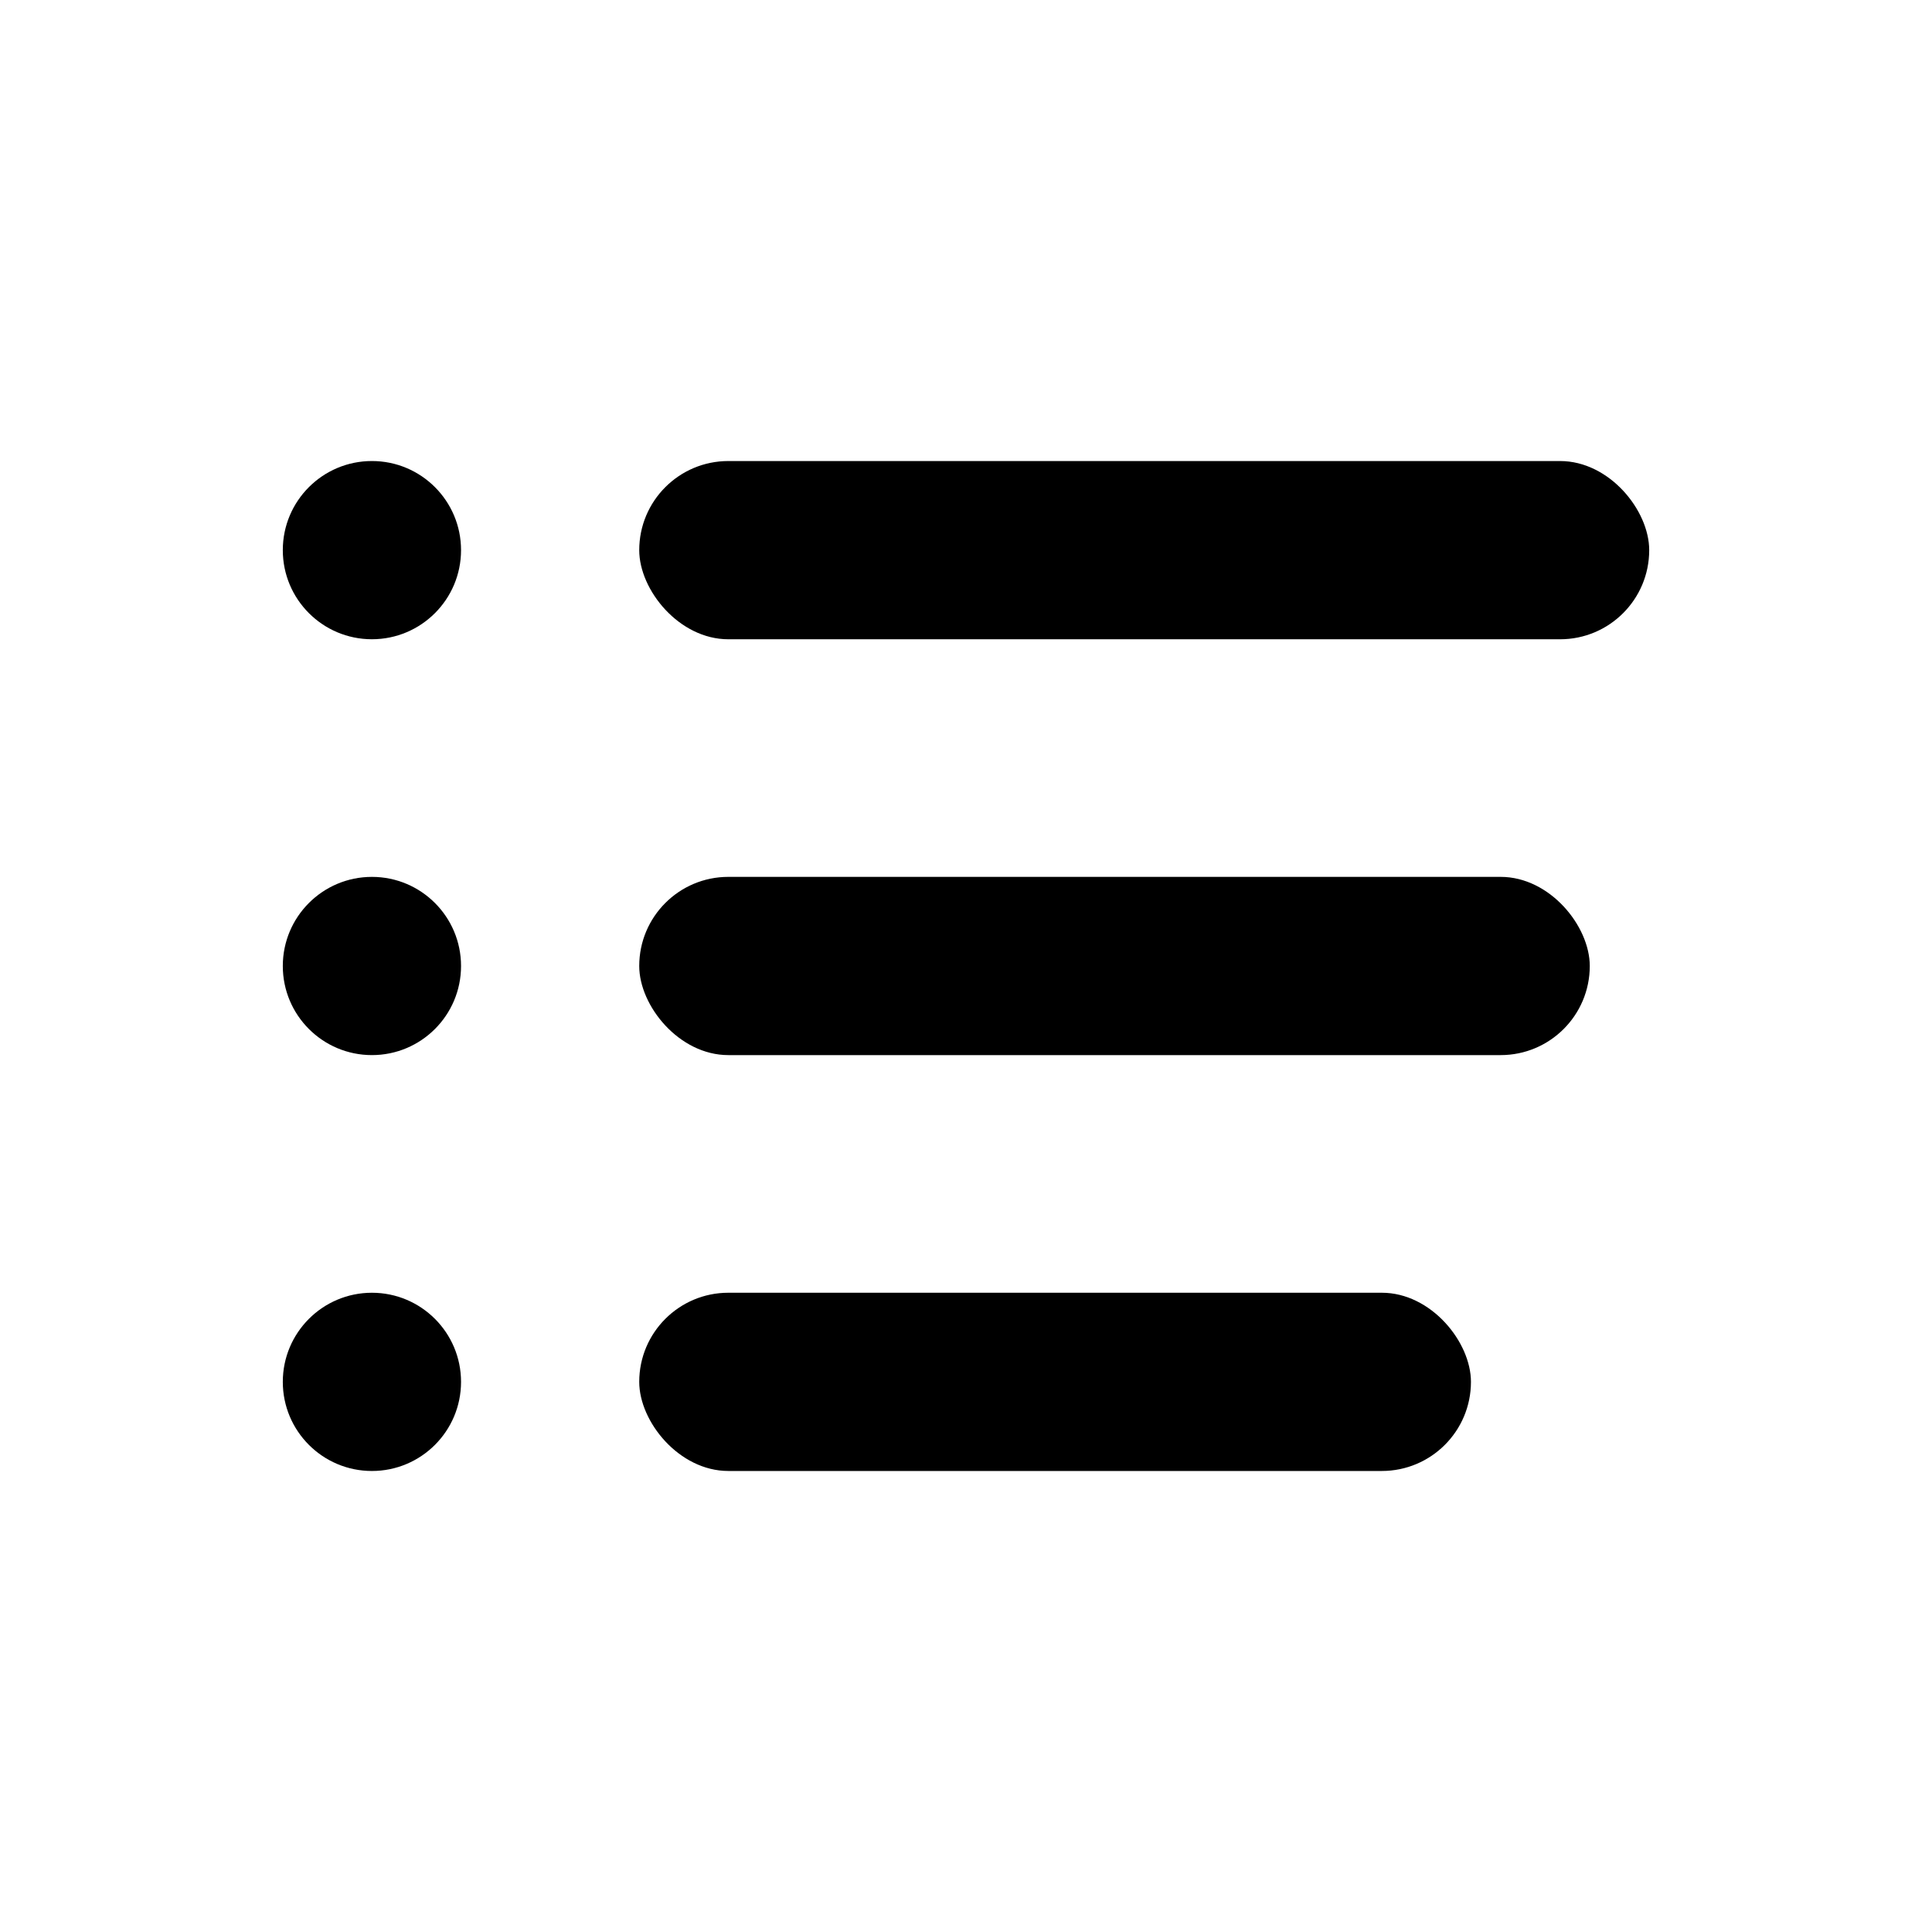
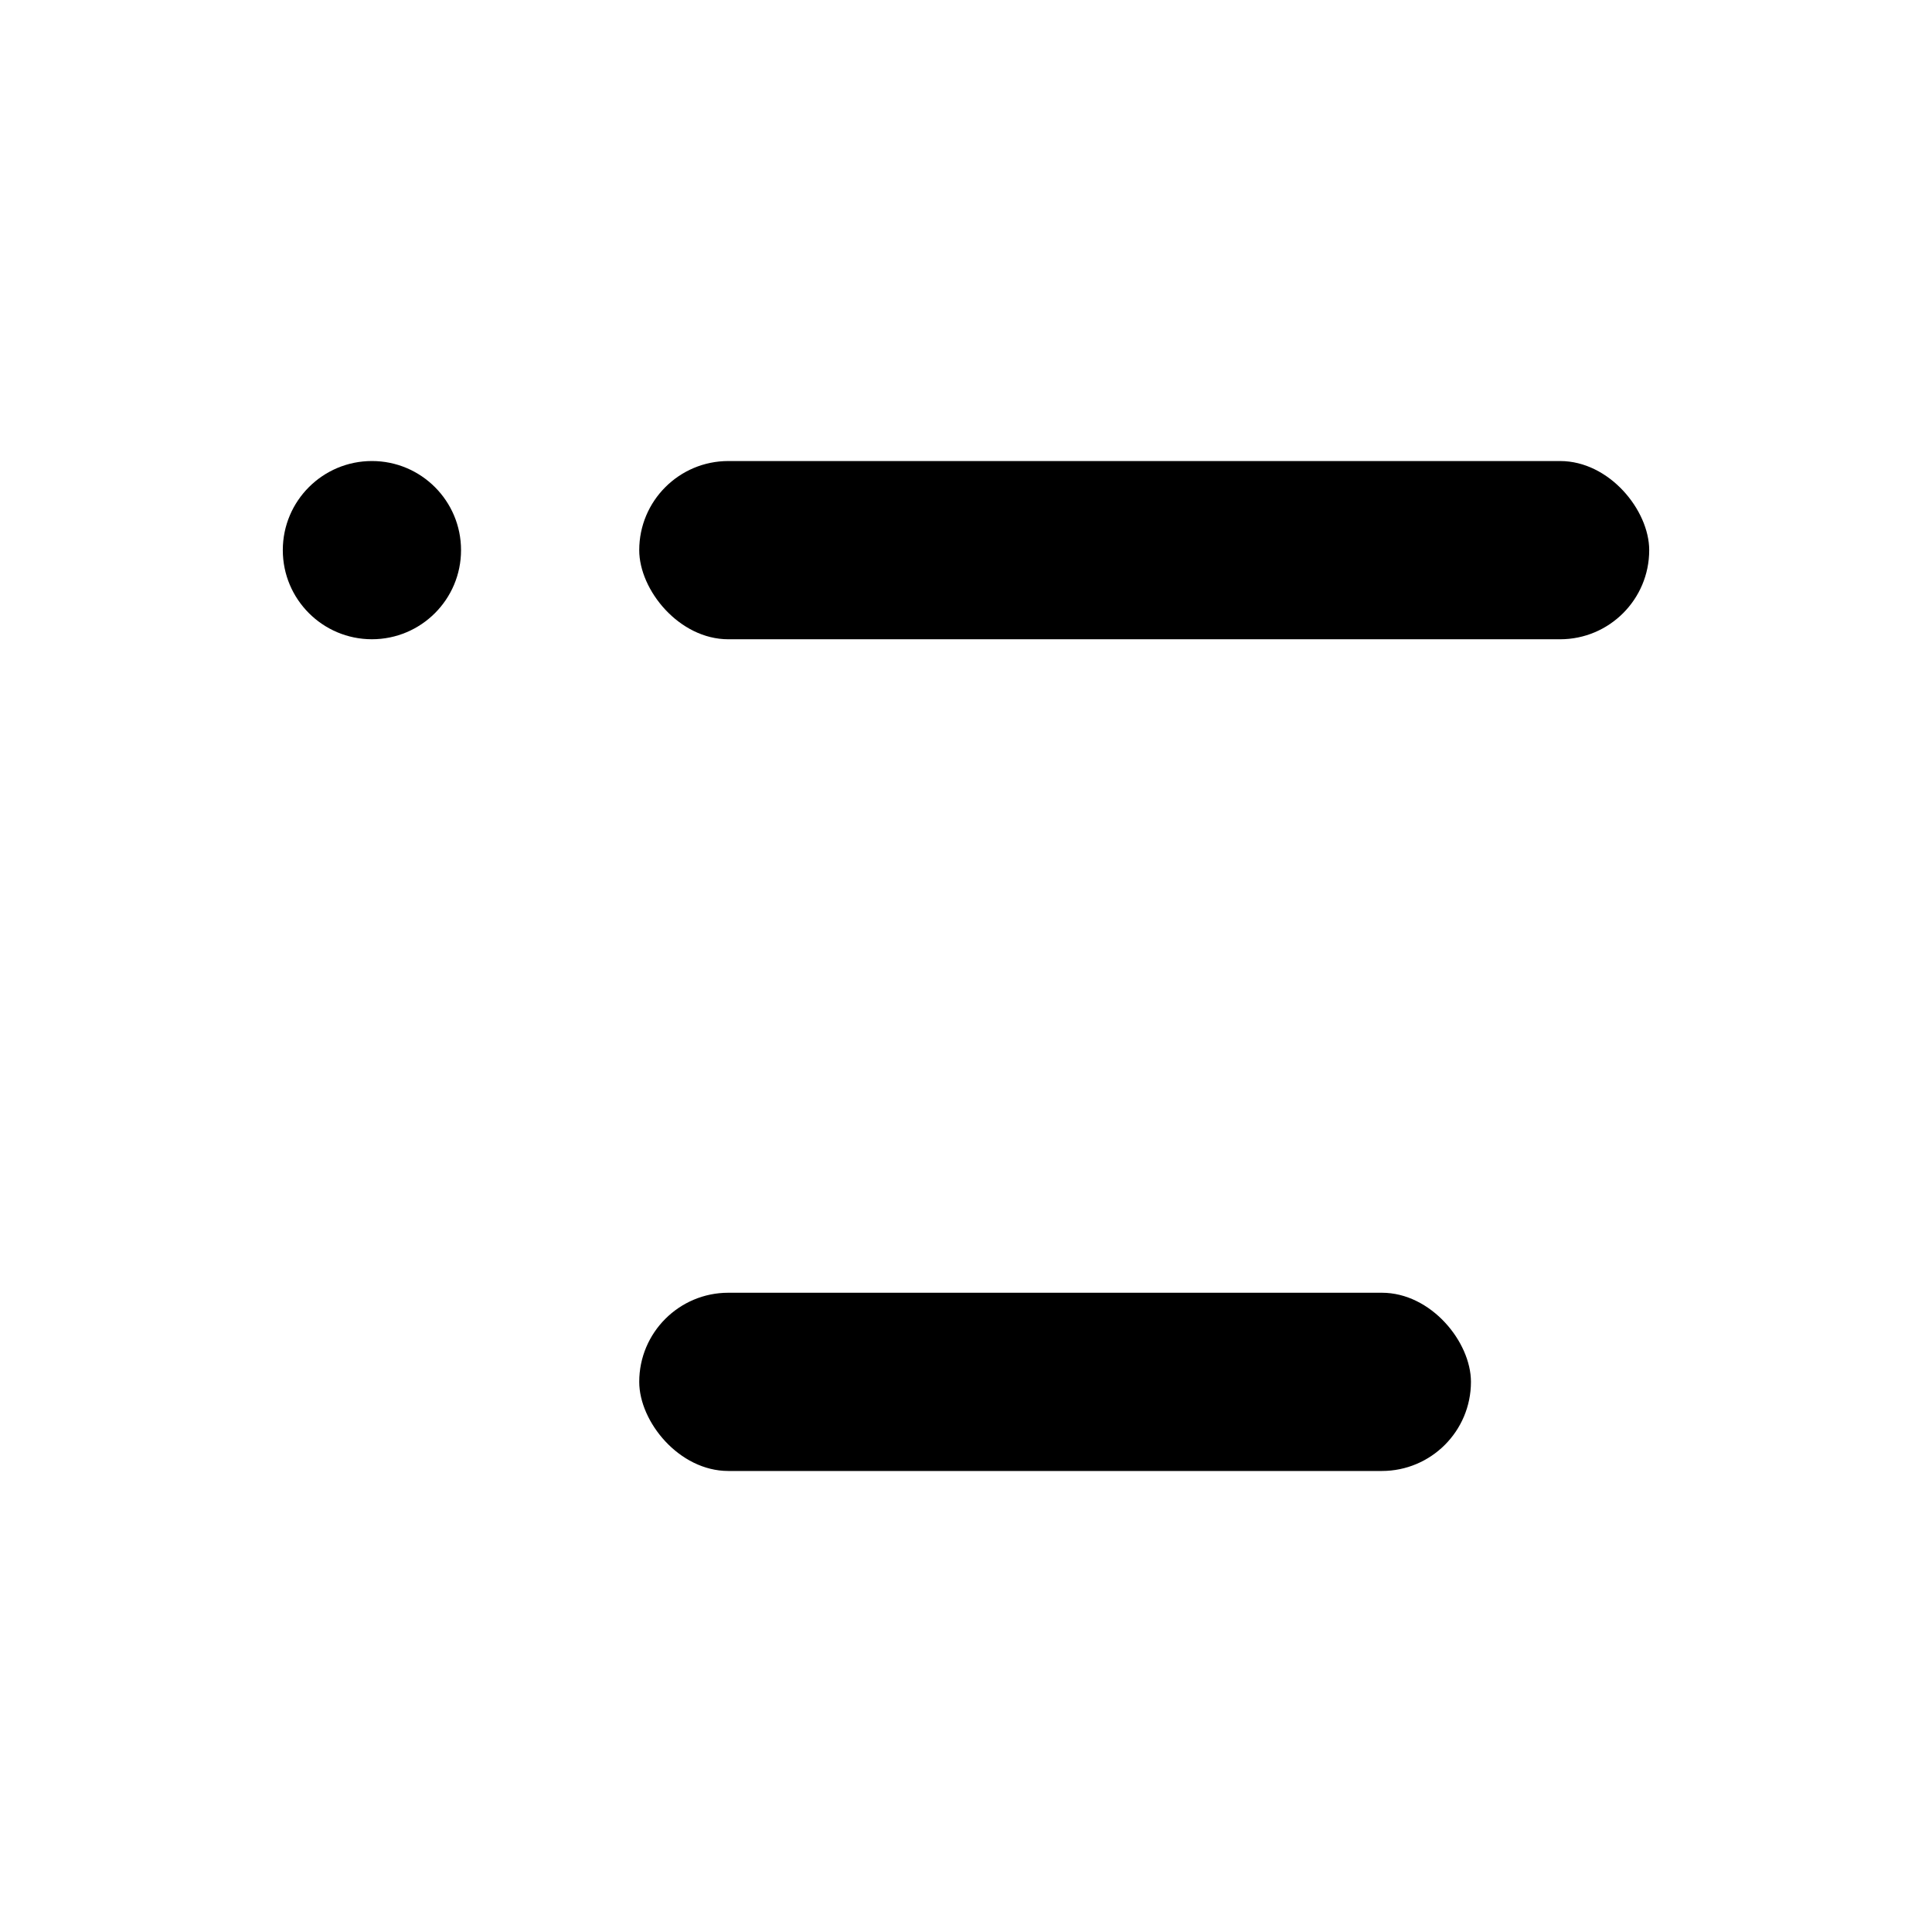
<svg xmlns="http://www.w3.org/2000/svg" fill="#000000" width="800px" height="800px" version="1.1" viewBox="144 144 512 512">
  <g>
    <path d="m266.18 289.79c0 13.043-10.574 23.617-23.617 23.617-13.043 0-23.617-10.574-23.617-23.617 0-13.043 10.574-23.613 23.617-23.613 13.043 0 23.617 10.57 23.617 23.613" />
    <path d="m337.02 266.18h220.42c13.043 0 23.617 13.043 23.617 23.617 0 13.043-10.574 23.617-23.617 23.617h-220.42c-13.043 0-23.617-13.043-23.617-23.617 0-13.043 10.574-23.617 23.617-23.617z" />
-     <path d="m266.18 400c0 13.043-10.574 23.613-23.617 23.613-13.043 0-23.617-10.57-23.617-23.613s10.574-23.617 23.617-23.617c13.043 0 23.617 10.574 23.617 23.617" />
-     <path d="m337.02 376.38h204.67c13.043 0 23.617 13.043 23.617 23.617 0 13.043-10.574 23.617-23.617 23.617h-204.67c-13.043 0-23.617-13.043-23.617-23.617 0-13.043 10.574-23.617 23.617-23.617z" />
-     <path d="m266.18 510.21c0 13.043-10.574 23.617-23.617 23.617-13.043 0-23.617-10.574-23.617-23.617s10.574-23.617 23.617-23.617c13.043 0 23.617 10.574 23.617 23.617" />
    <path d="m337.02 486.59h173.18c13.043 0 23.617 13.043 23.617 23.617 0 13.043-10.574 23.617-23.617 23.617h-173.18c-13.043 0-23.617-13.043-23.617-23.617 0-13.043 10.574-23.617 23.617-23.617z" />
  </g>
</svg>